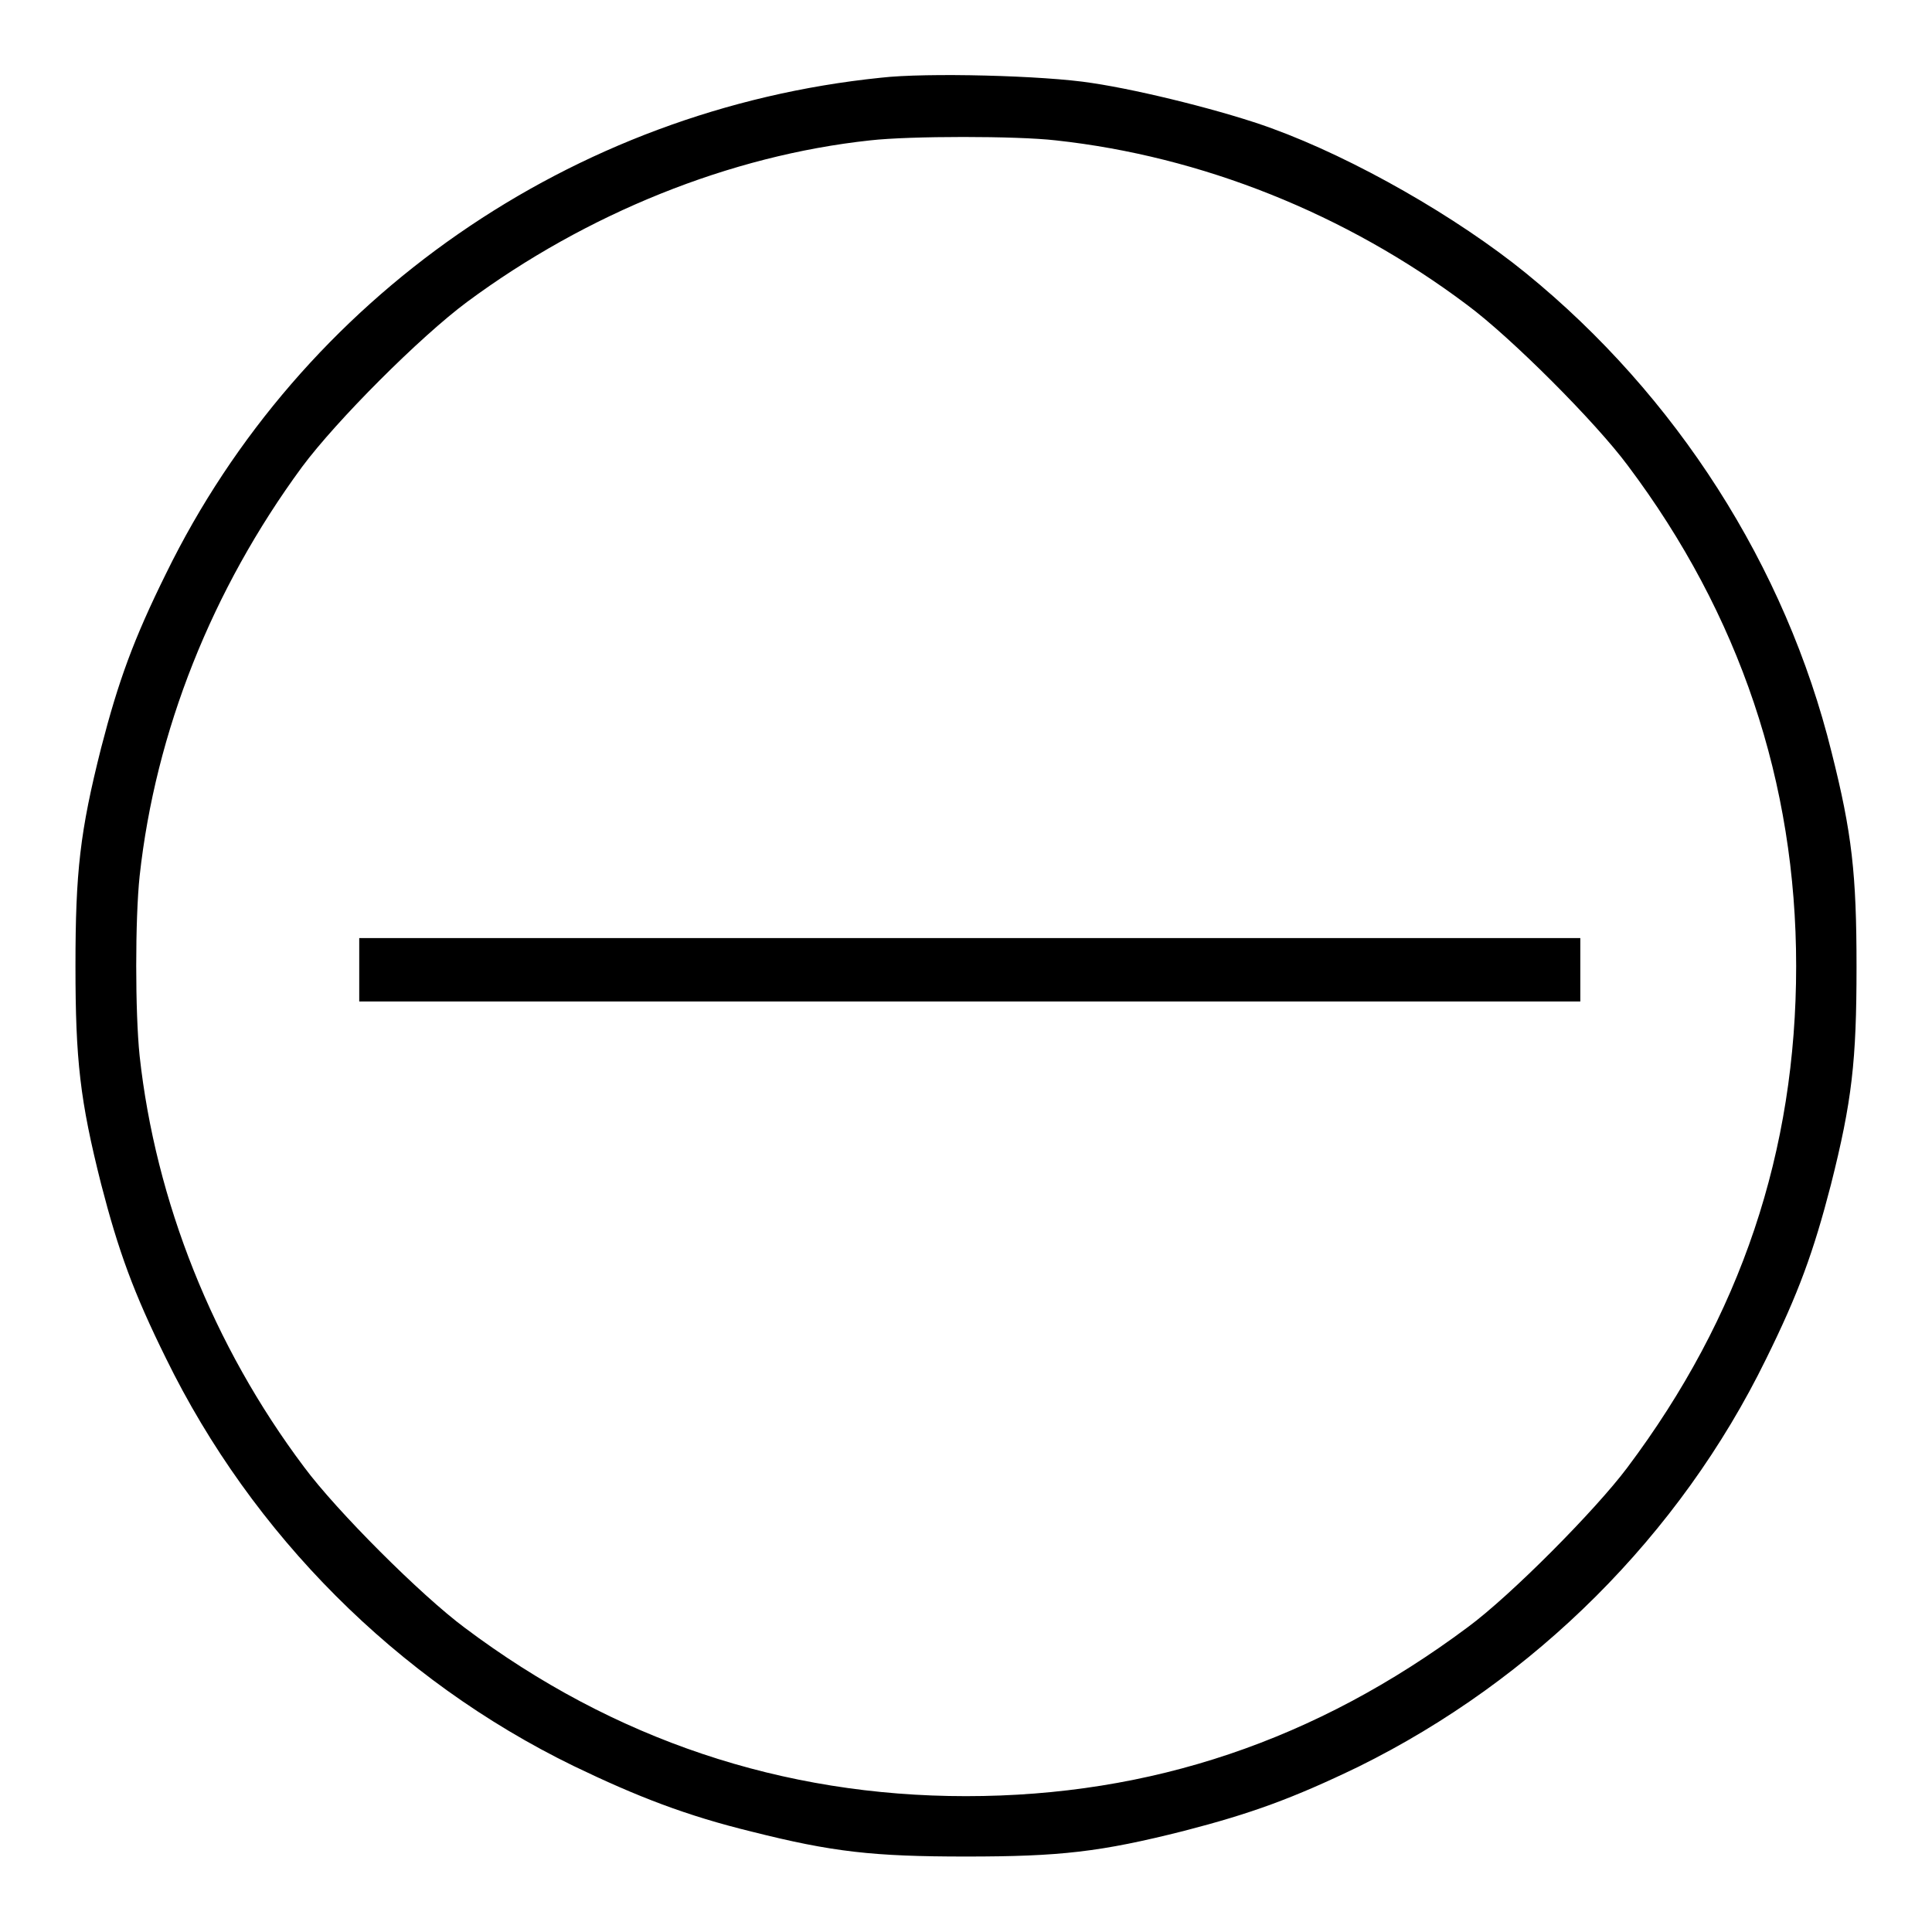
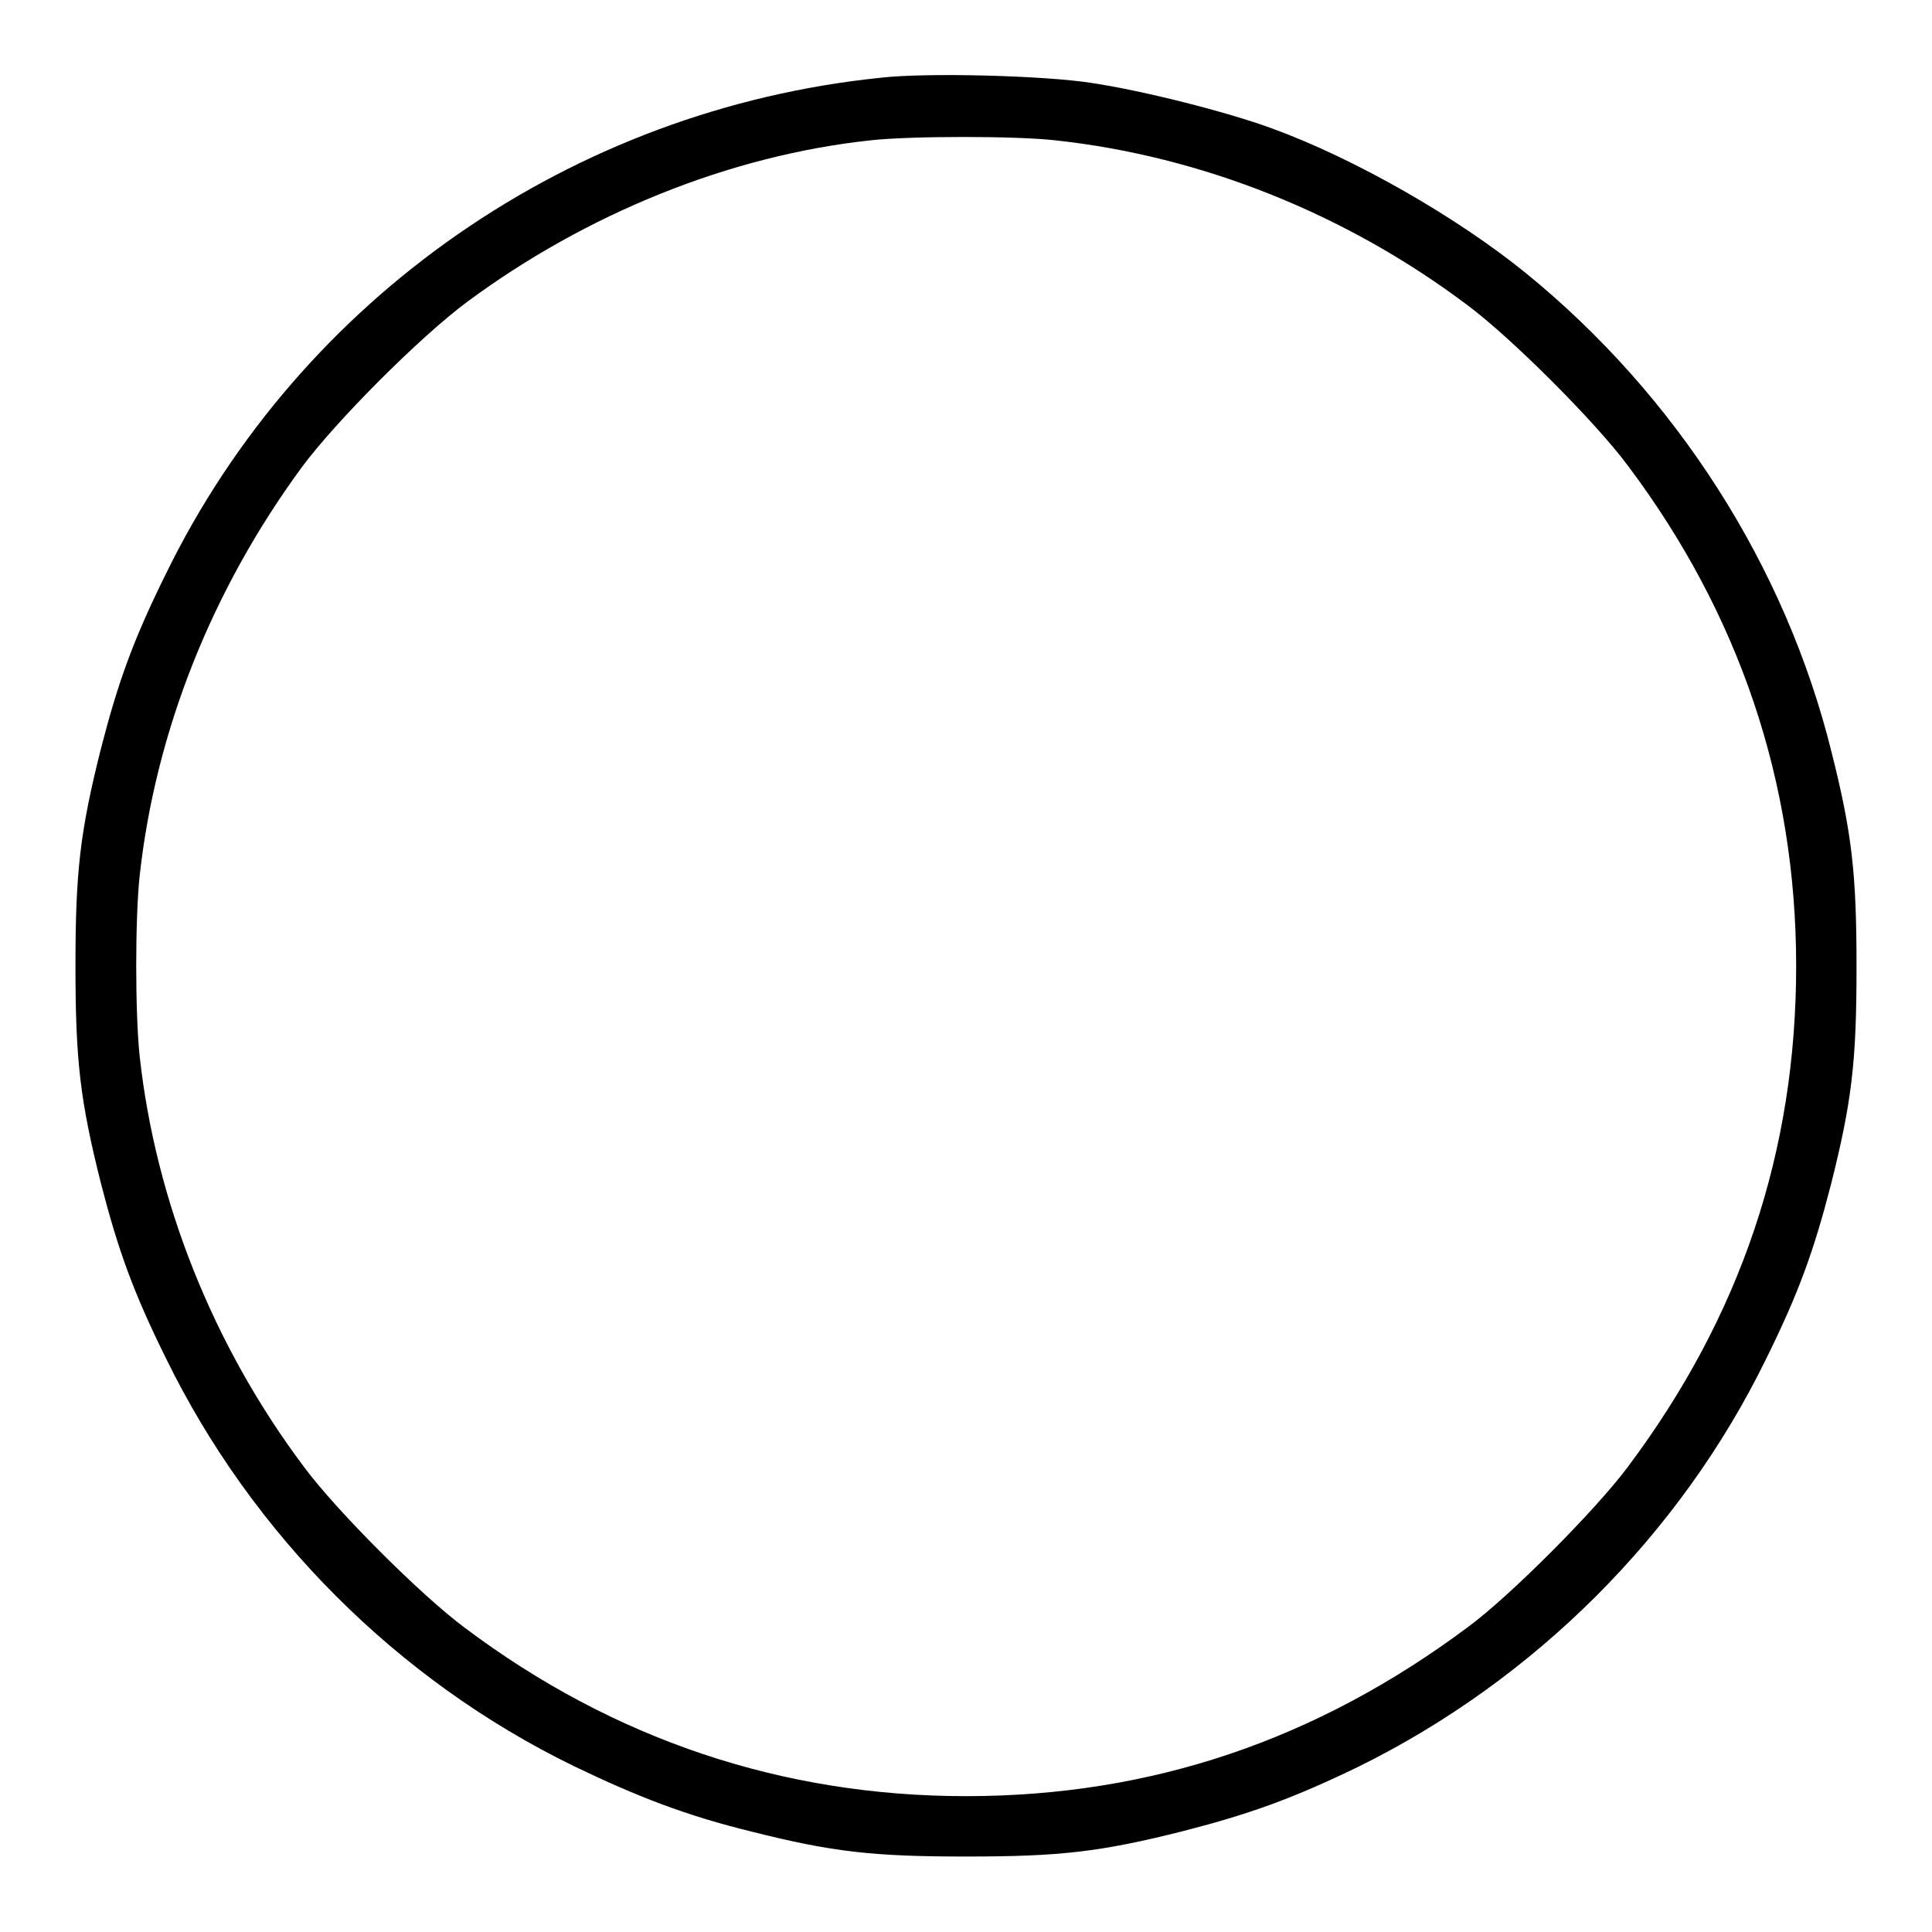
<svg xmlns="http://www.w3.org/2000/svg" version="1.1" x="0px" y="0px" viewBox="0 0 256 256" enable-background="new 0 0 256 256" xml:space="preserve">
  <g>
    <g>
      <g>
        <path fill="#000000" d="M116.7,10.3C75.8,14.5,39.9,39.4,22,76c-4.3,8.7-6.3,14.2-8.6,23.1C10.6,110.2,10,115.5,10,128c0,12.5,0.6,17.8,3.4,28.9c2.3,8.9,4.3,14.4,8.6,23.1c11.4,23.3,30.6,42.6,54,54c8.5,4.1,15,6.6,23.6,8.7c10.7,2.7,16.1,3.3,28.4,3.3c12.5,0,17.8-0.6,28.9-3.4c8.9-2.3,14.4-4.3,23.1-8.5c23.3-11.5,42.6-30.7,54-54c4.3-8.7,6.3-14.2,8.6-23.1c2.8-11.1,3.4-16.4,3.4-28.9c0-12.3-0.6-17.7-3.3-28.4c-6.1-24.7-20.6-47.3-40.5-63.5c-9.1-7.4-22.7-15.2-33.7-19.2c-6-2.2-17.1-5-23.8-6C138.4,10,122.7,9.6,116.7,10.3z M139.9,18.6c19.3,2.1,38.4,9.7,54.5,21.8c5.8,4.3,17,15.5,21.3,21.3C230.5,81.4,238,103.7,238,128c0,24.5-7.3,46.4-22.4,66.5c-4.2,5.6-15.4,16.9-21.1,21.1c-20.1,15-42,22.4-66.5,22.4c-24.3,0-46.7-7.5-66.4-22.3c-5.8-4.3-17-15.5-21.3-21.3c-12.1-16.1-19.7-35.3-21.8-54.5c-0.6-5.8-0.6-18.1,0-23.8c2.1-19.2,9.6-38,21.5-54.2c4.6-6.2,15.7-17.3,21.9-21.9c15.8-11.7,34.8-19.4,53.4-21.4C120.6,18,134.7,18,139.9,18.6z" />
-         <path fill="#000000" d="M47.6,128.5v4.2h80.9h80.9v-4.2v-4.2h-80.9H47.6V128.5z" />
      </g>
    </g>
  </g>
</svg>